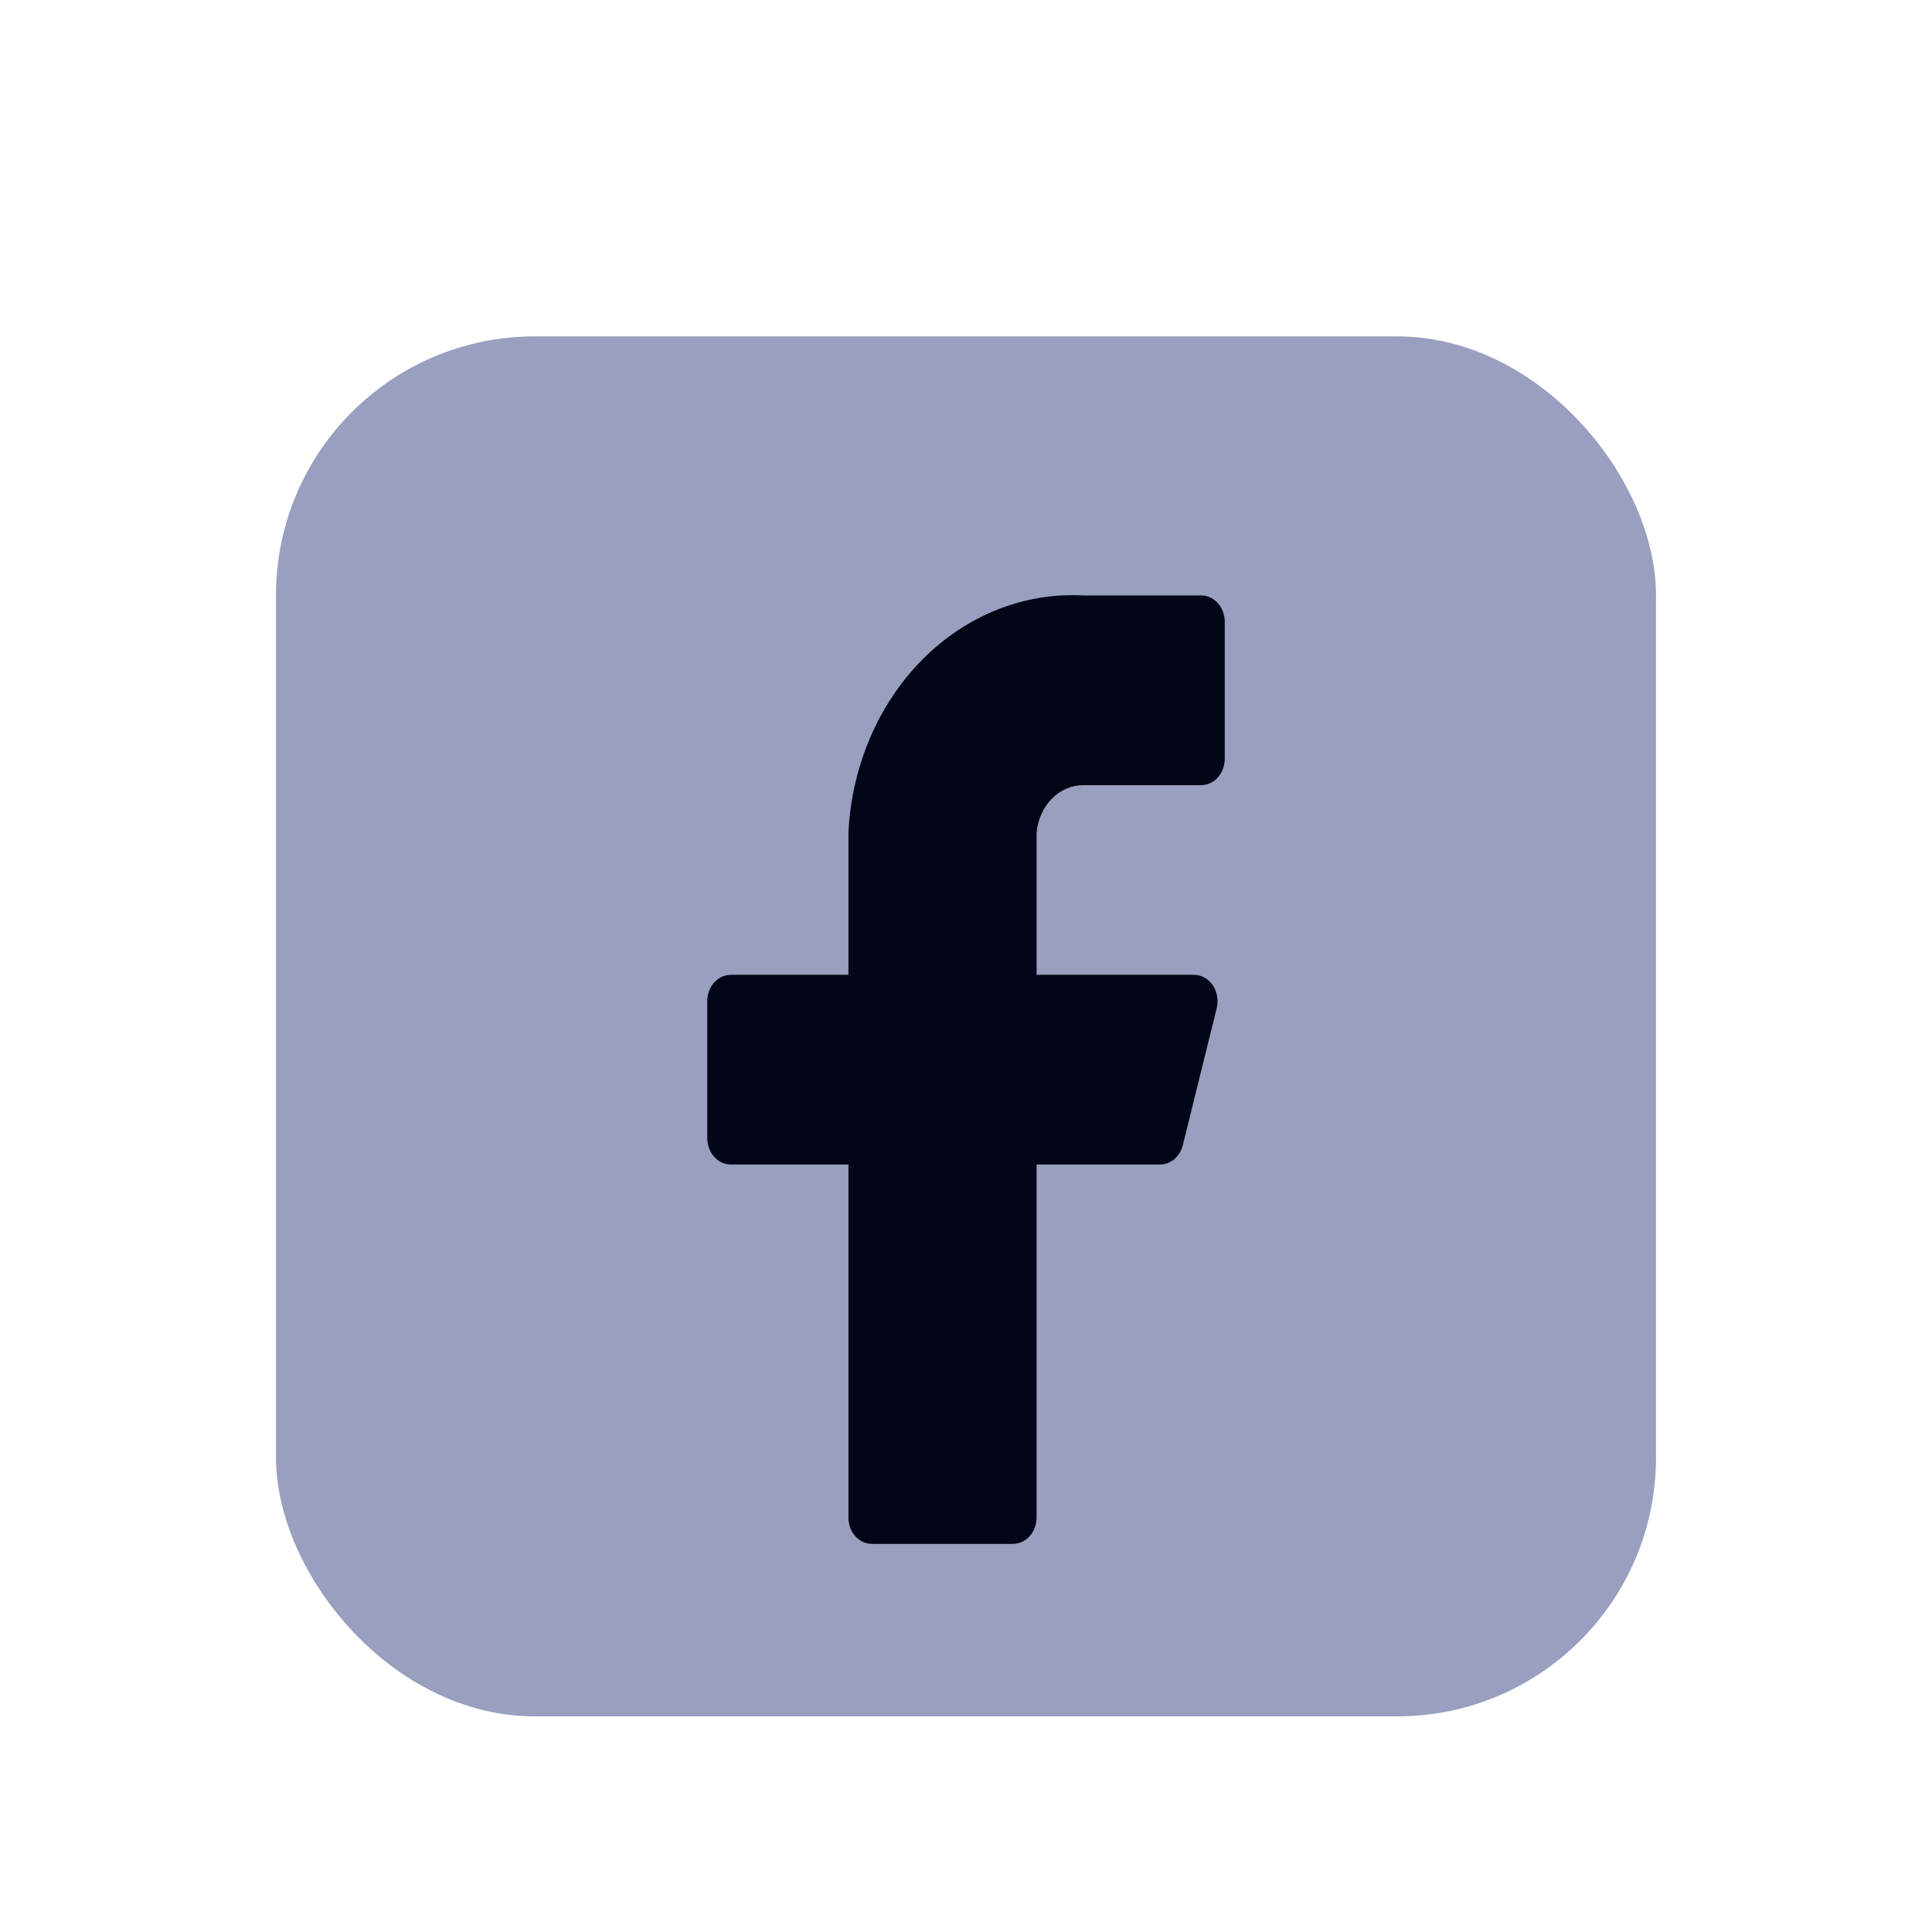
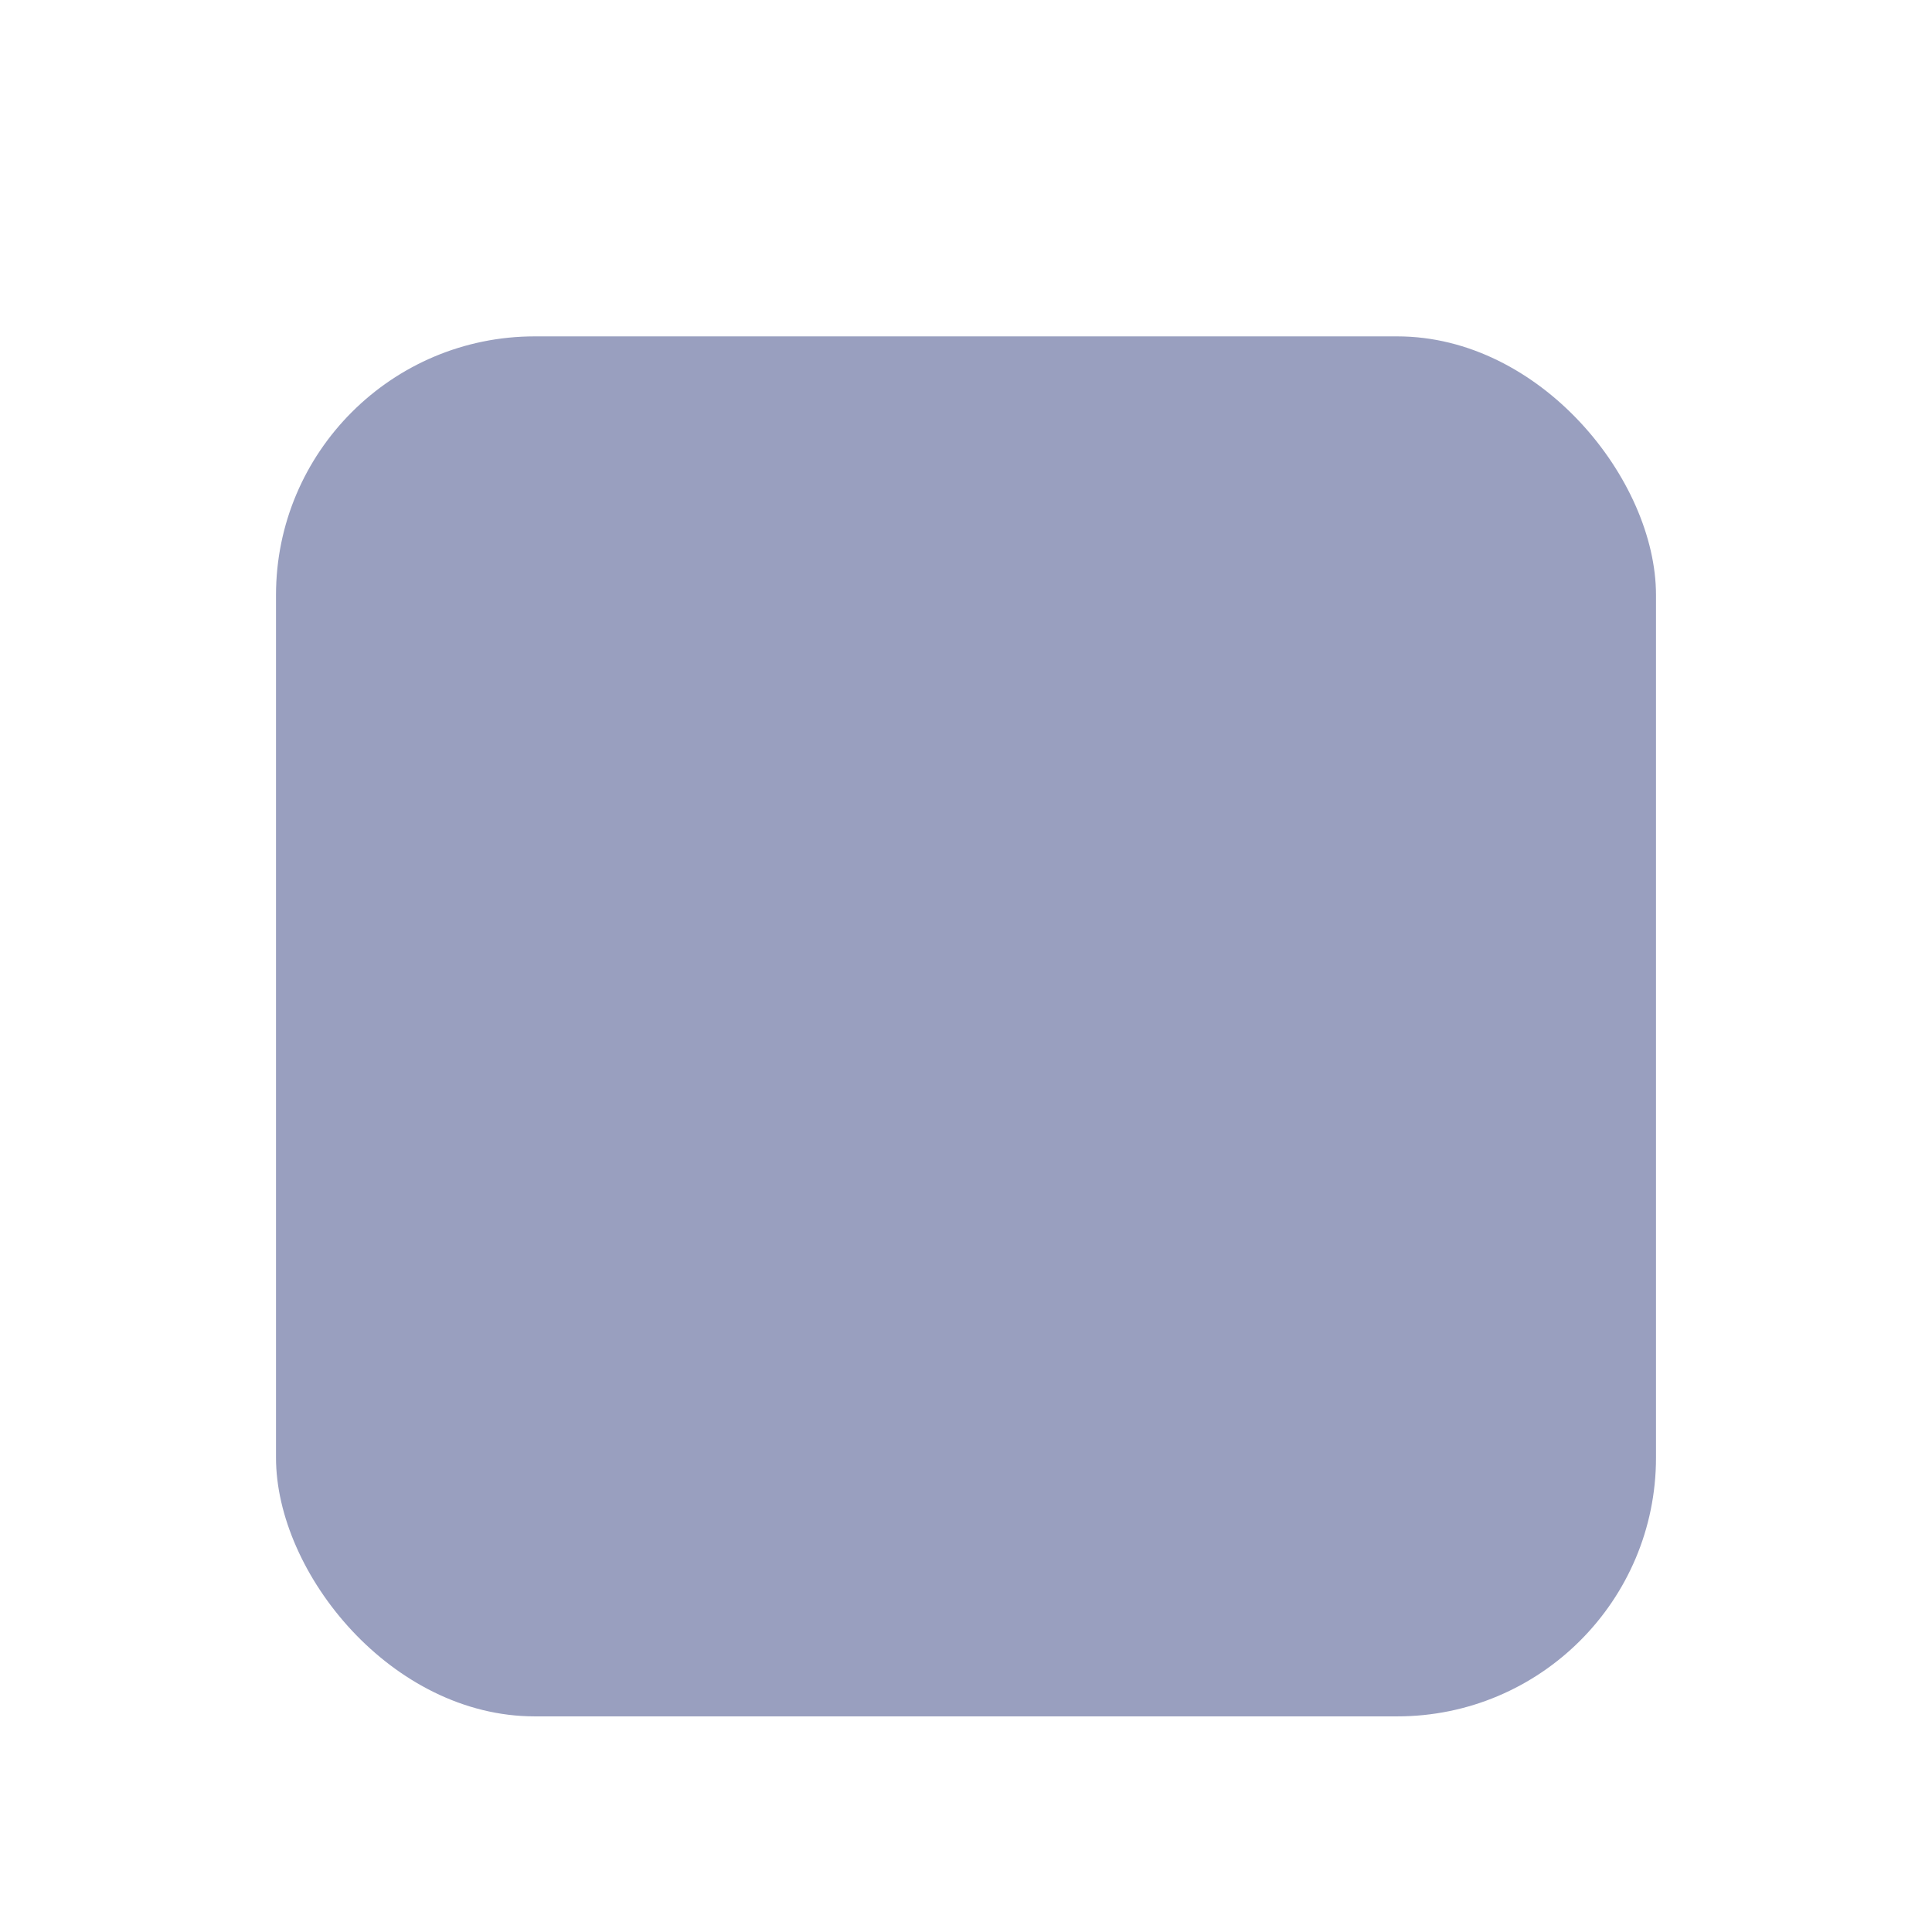
<svg xmlns="http://www.w3.org/2000/svg" width="28" height="28" viewBox="0 0 28 28" fill="none">
  <g id="Frame 346604444">
    <g id="Group 346602594">
      <rect id="Rectangle 3471322" x="4" y="4.875" width="20" height="20" rx="3.75" fill="#999FBF" />
-       <path id="Vector" d="M17.75 9.011C17.75 8.961 17.741 8.912 17.724 8.865C17.707 8.819 17.682 8.777 17.65 8.741C17.619 8.706 17.581 8.678 17.54 8.659C17.498 8.639 17.454 8.63 17.409 8.63H15.704C14.846 8.582 14.006 8.916 13.367 9.56C12.728 10.204 12.343 11.105 12.296 12.066V14.128H10.591C10.501 14.128 10.414 14.168 10.35 14.239C10.286 14.311 10.25 14.408 10.25 14.509V16.495C10.25 16.596 10.286 16.693 10.35 16.765C10.414 16.837 10.501 16.877 10.591 16.877H12.296V21.993C12.296 22.094 12.331 22.192 12.395 22.263C12.459 22.335 12.546 22.375 12.636 22.375H14.682C14.727 22.375 14.771 22.365 14.812 22.346C14.854 22.327 14.891 22.299 14.923 22.263C14.954 22.228 14.98 22.186 14.997 22.139C15.014 22.093 15.023 22.043 15.023 21.993V16.877H16.809C16.885 16.878 16.959 16.851 17.019 16.8C17.08 16.749 17.123 16.676 17.143 16.594L17.634 14.609C17.648 14.552 17.649 14.493 17.639 14.436C17.629 14.379 17.608 14.325 17.576 14.278C17.544 14.232 17.504 14.194 17.457 14.168C17.41 14.142 17.359 14.128 17.307 14.128H15.023V12.066C15.04 11.877 15.119 11.702 15.245 11.575C15.371 11.447 15.535 11.378 15.704 11.379H17.409C17.5 11.379 17.586 11.338 17.65 11.267C17.714 11.195 17.75 11.098 17.75 10.997V9.011Z" fill="#030616" />
    </g>
  </g>
</svg>